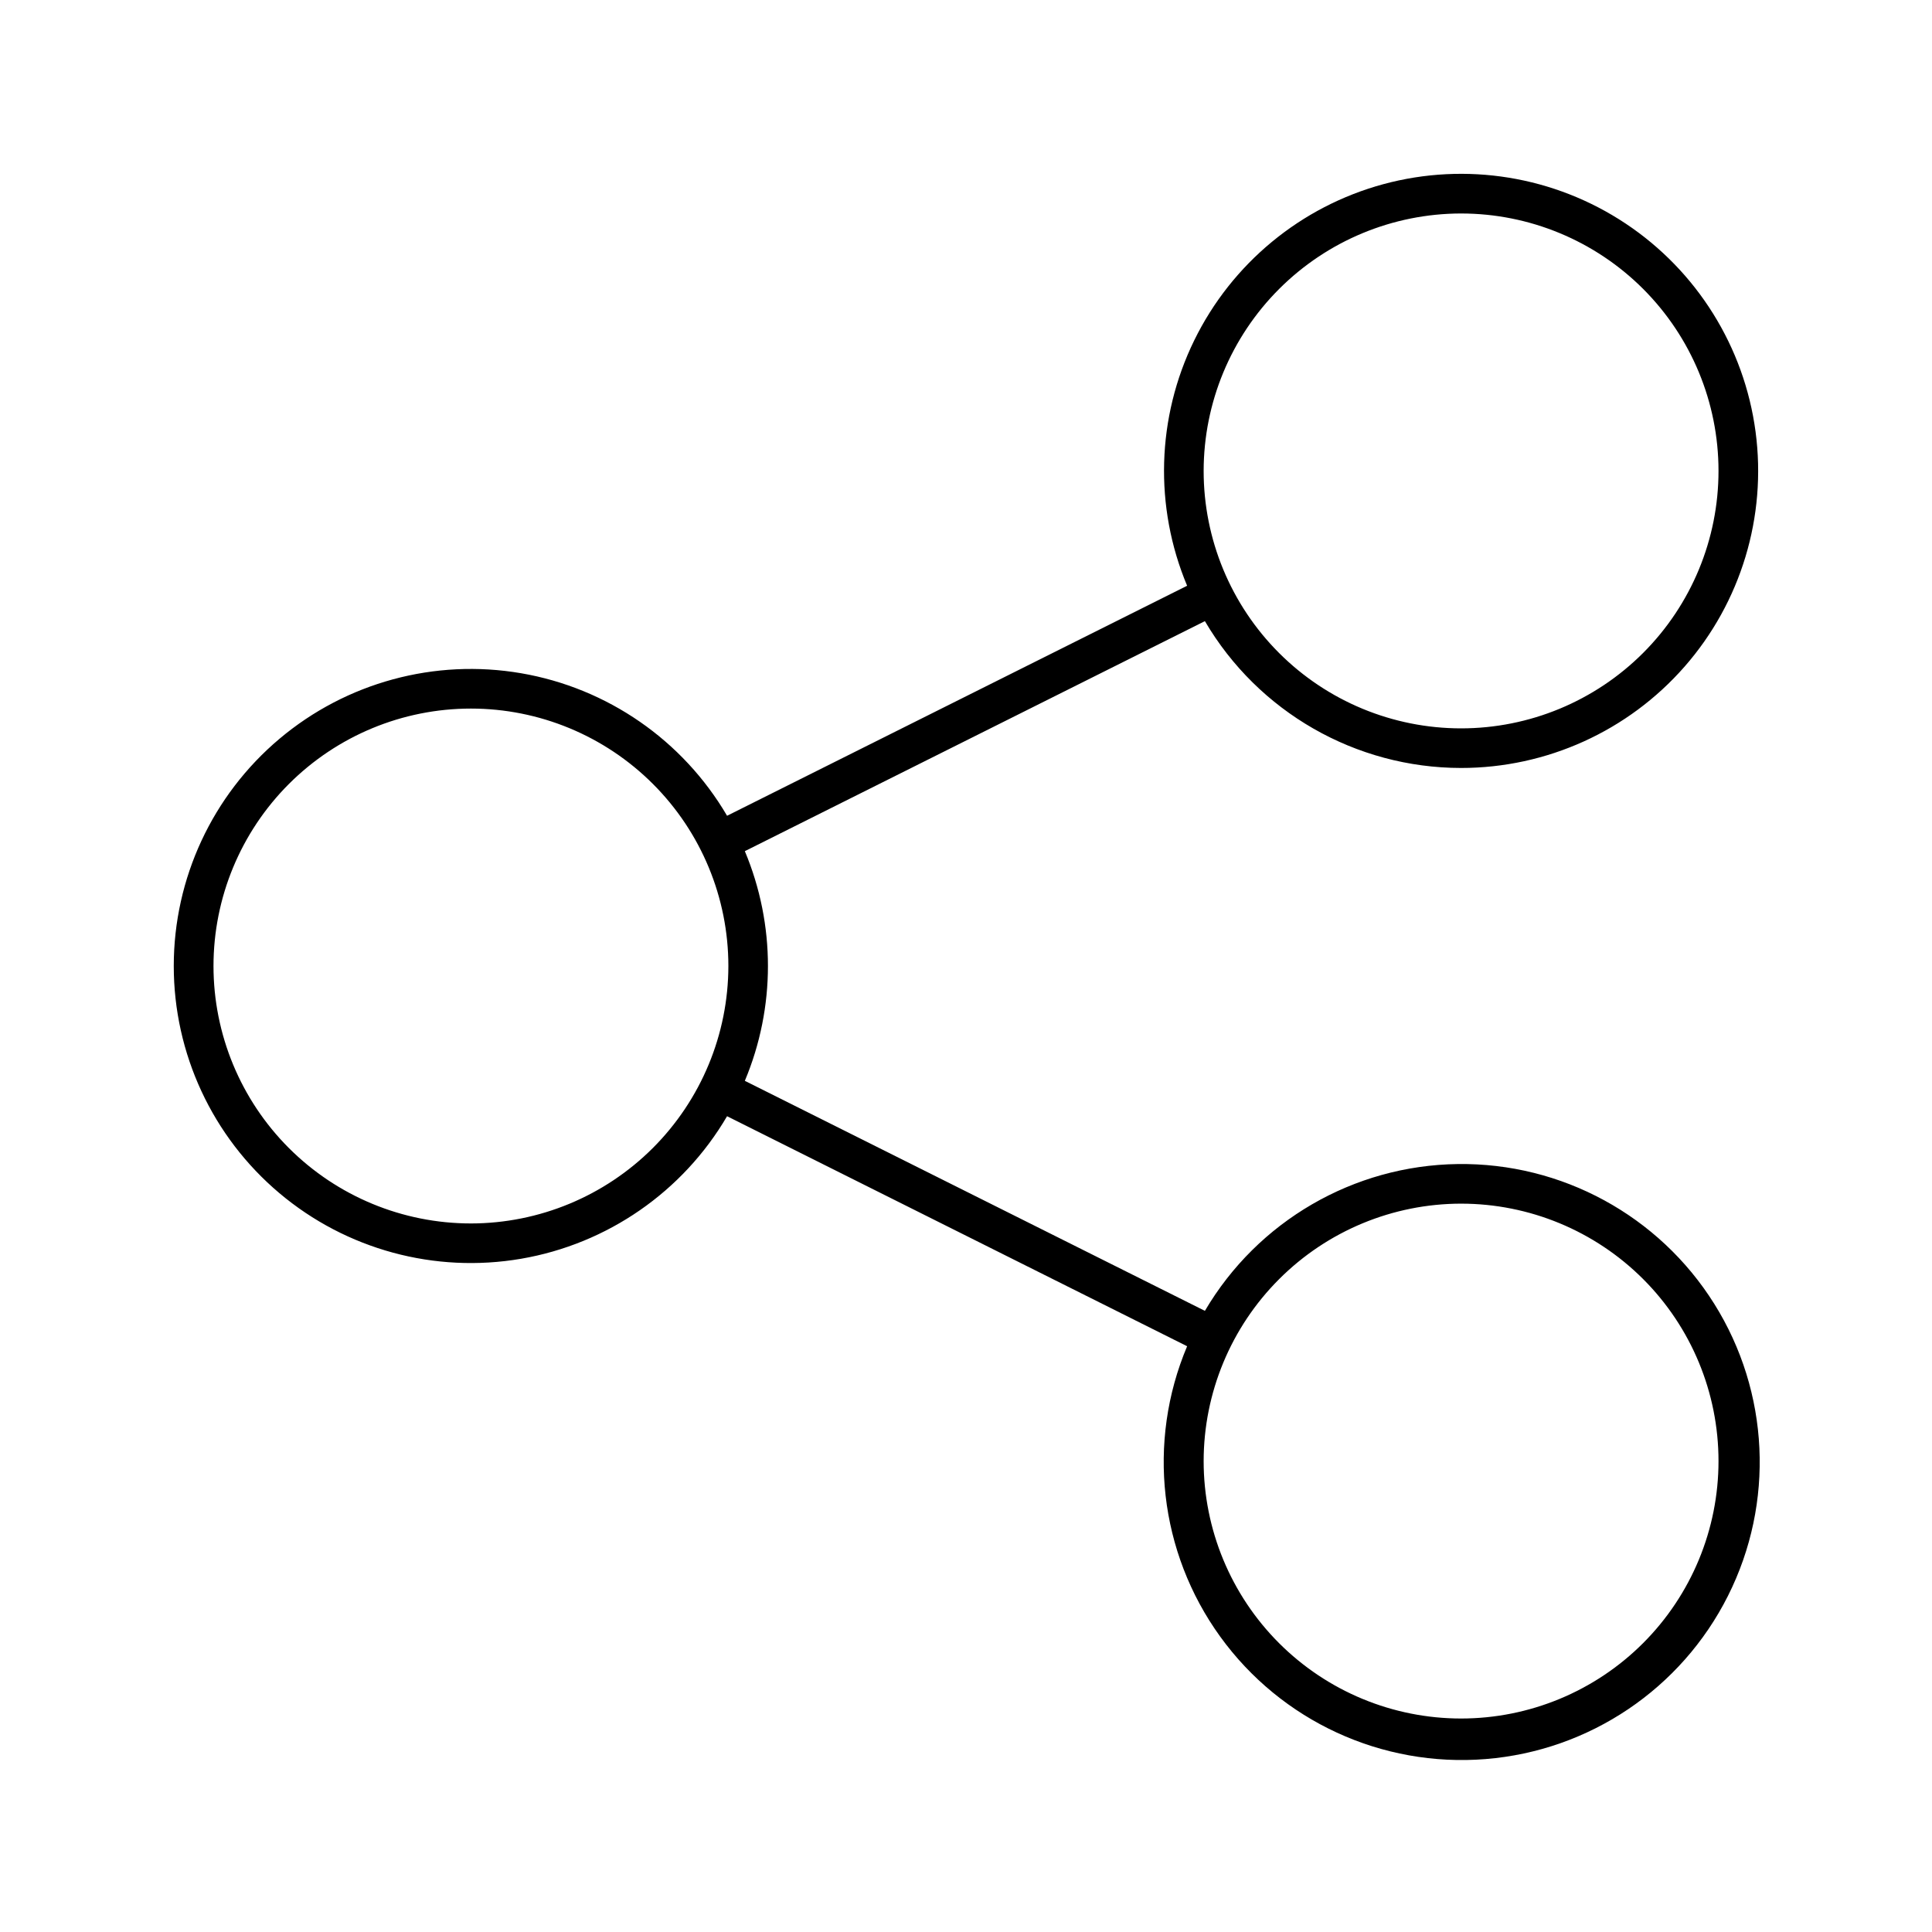
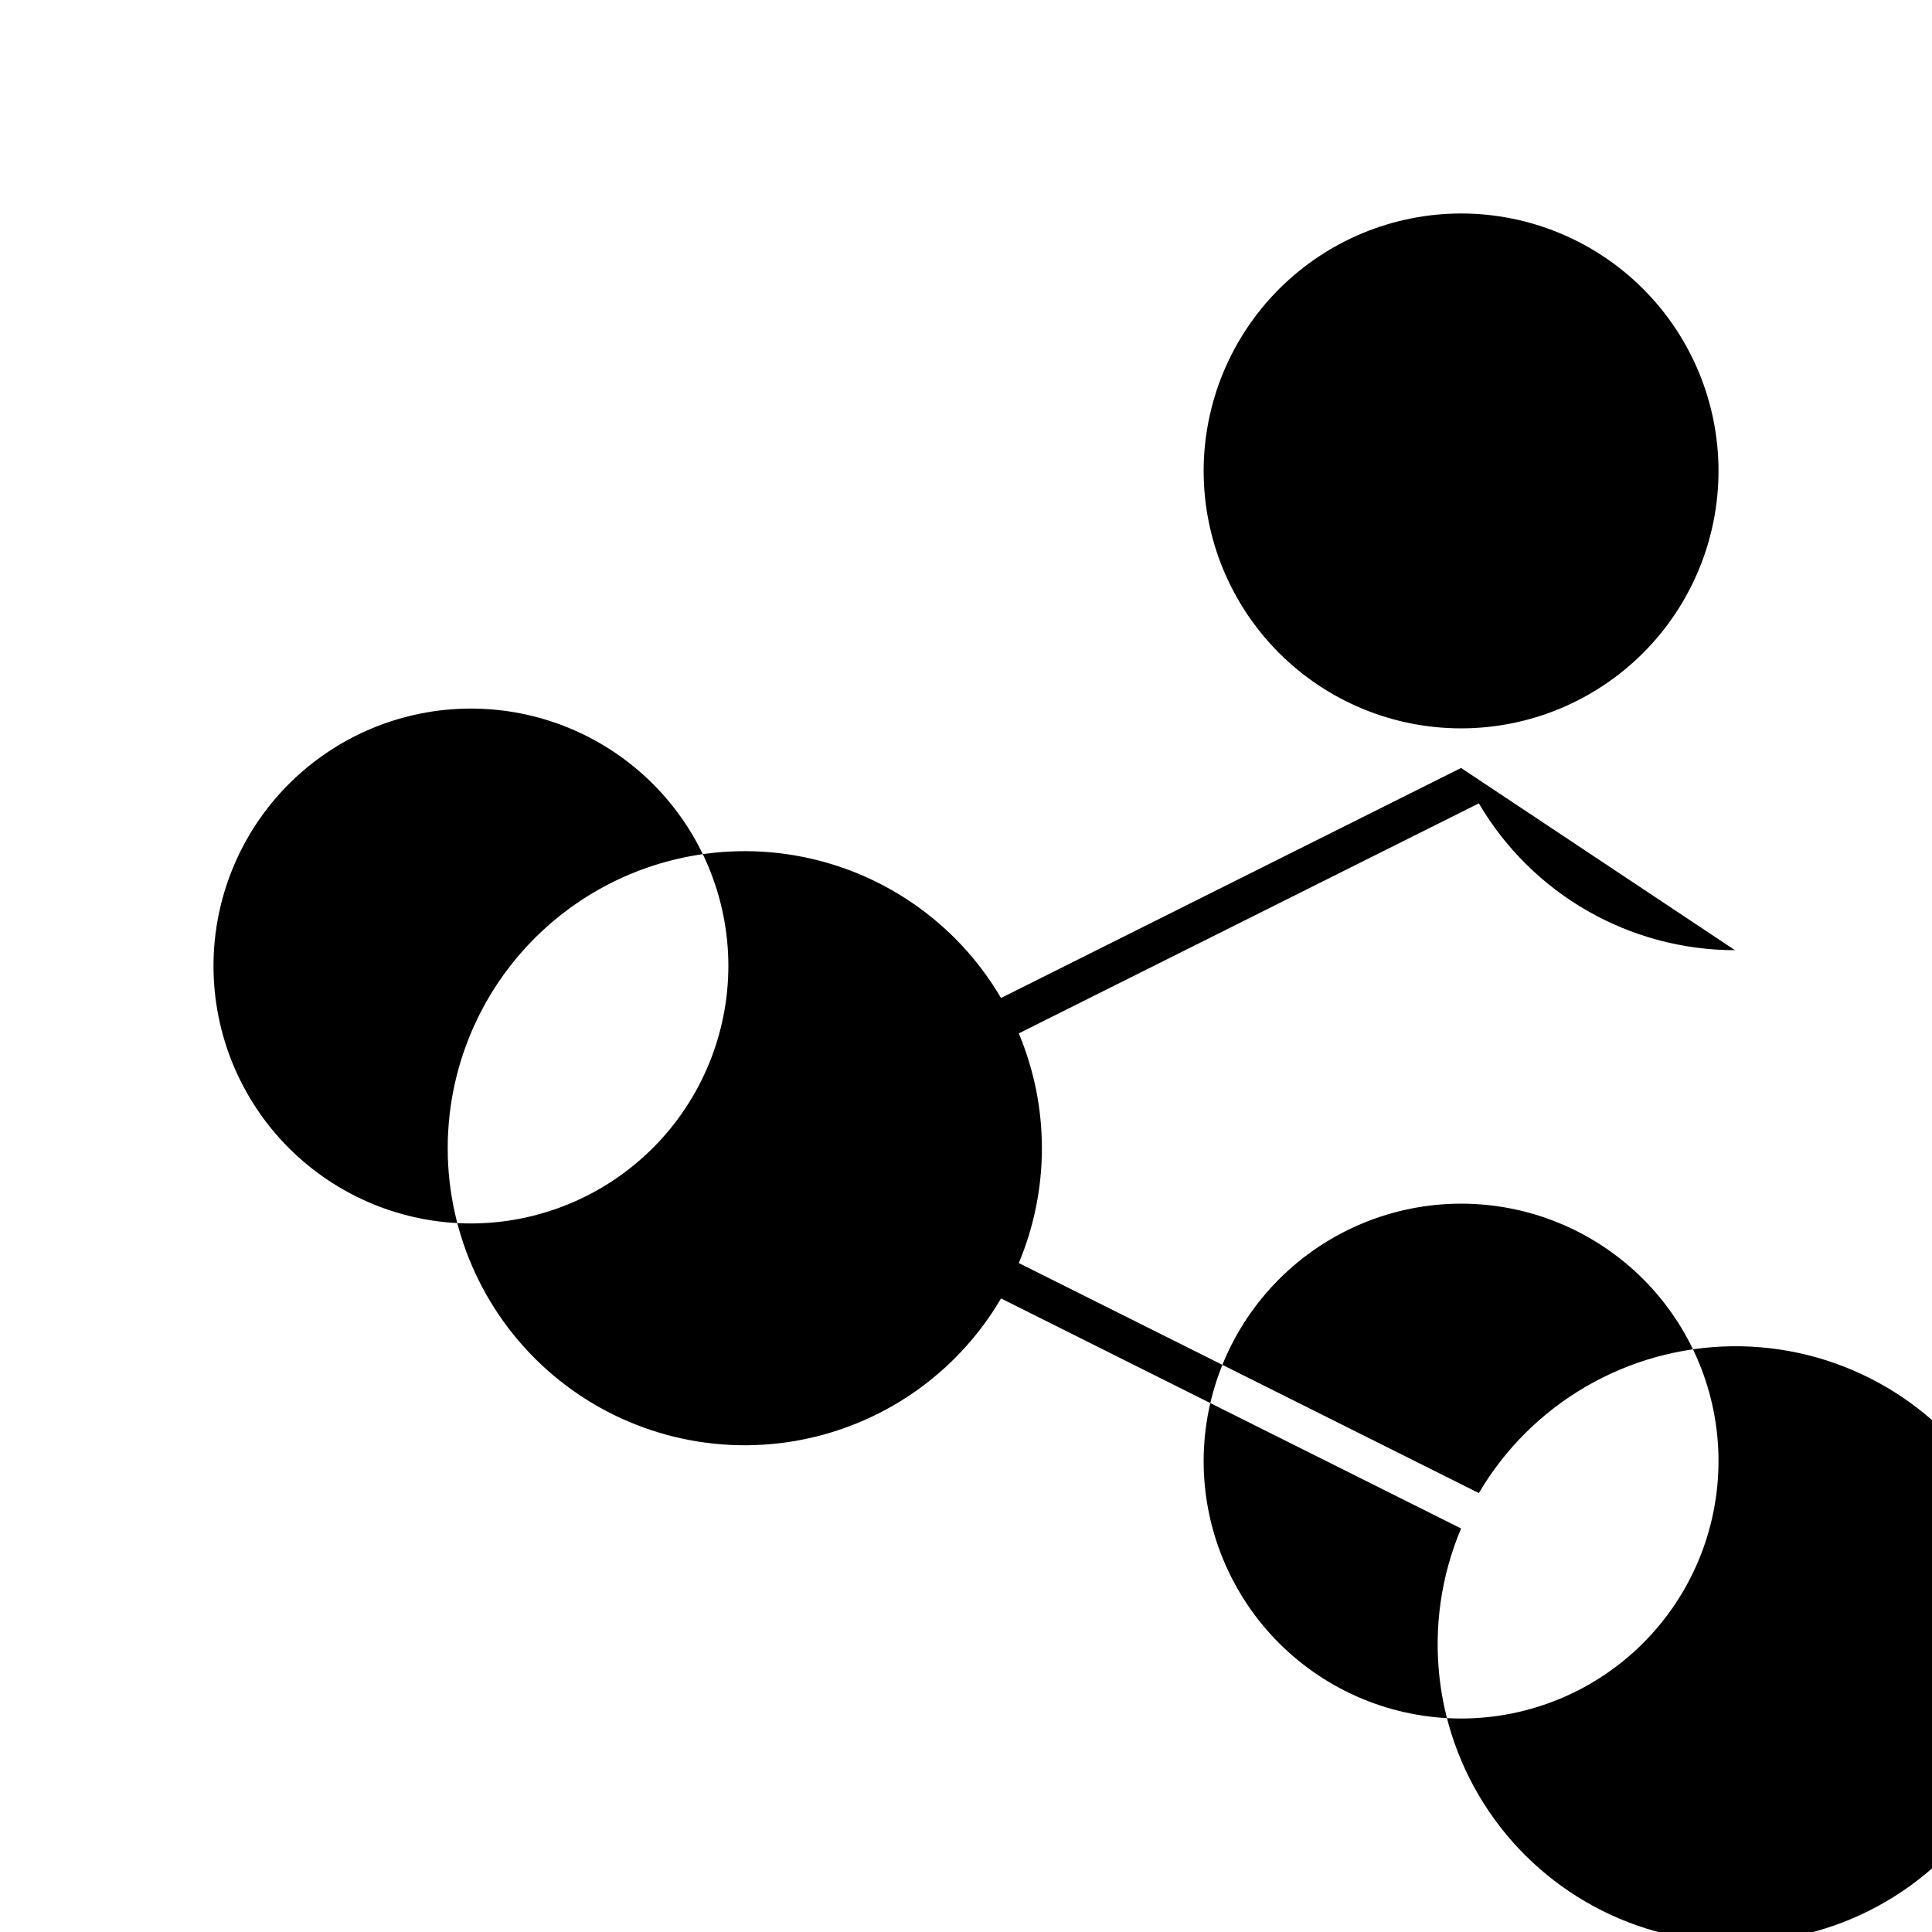
<svg xmlns="http://www.w3.org/2000/svg" fill="#000000" width="800px" height="800px" version="1.1" viewBox="144 144 512 512">
-   <path d="m531.2 347.52c22.691 0 44.277-9.789 59.23-26.859 14.949-17.066 21.805-39.758 18.812-62.25-2.992-22.492-15.543-42.602-34.438-55.168-18.891-12.566-42.289-16.371-64.191-10.438-21.898 5.938-40.176 21.031-50.141 41.418-9.961 20.387-10.645 44.082-1.871 65.008l-121.92 60.957c-11.734-20.02-31.711-33.844-54.582-37.773-22.875-3.93-46.316 2.438-64.062 17.395-17.746 14.957-27.988 36.98-27.988 60.191 0 23.207 10.242 45.234 27.988 60.191 17.746 14.957 41.188 21.32 64.062 17.391 22.871-3.93 42.848-17.75 54.582-37.773l121.92 60.957c-10.723 25.422-7.398 54.598 8.77 76.957 16.164 22.359 42.824 34.66 70.324 32.449 27.504-2.211 51.859-18.613 64.242-43.266 12.387-24.652 11.008-53.984-3.633-77.367-14.645-23.387-40.43-37.434-68.016-37.055-27.59 0.379-52.98 15.125-66.977 38.902l-121.92-60.957c8.164-19.465 8.164-41.395 0-60.863l121.92-60.957c14.129 24.086 39.961 38.891 67.887 38.91zm0 115.46c18.094 0 35.445 7.188 48.242 19.98 12.793 12.793 19.98 30.148 19.98 48.242s-7.188 35.445-19.98 48.242c-12.797 12.793-30.148 19.98-48.242 19.98s-35.449-7.188-48.242-19.98c-12.793-12.797-19.98-30.148-19.98-48.242 0.02-18.09 7.211-35.43 20.004-48.219 12.789-12.793 30.129-19.984 48.219-20.004zm-262.4 5.246c-18.094 0-35.445-7.188-48.242-19.98-12.793-12.797-19.98-30.148-19.98-48.242s7.188-35.449 19.98-48.242c12.797-12.797 30.148-19.984 48.242-19.984s35.449 7.188 48.242 19.984c12.797 12.793 19.984 30.148 19.984 48.242-0.02 18.086-7.215 35.43-20.004 48.219-12.793 12.789-30.133 19.984-48.223 20.004zm262.4-267.65c18.094 0 35.445 7.188 48.242 19.98 12.793 12.797 19.98 30.148 19.98 48.242s-7.188 35.449-19.98 48.242c-12.797 12.797-30.148 19.984-48.242 19.984s-35.449-7.188-48.242-19.984c-12.793-12.793-19.98-30.148-19.98-48.242 0.02-18.086 7.211-35.43 20.004-48.219 12.789-12.789 30.129-19.984 48.219-20.004z" />
+   <path d="m531.2 347.52l-121.92 60.957c-11.734-20.02-31.711-33.844-54.582-37.773-22.875-3.93-46.316 2.438-64.062 17.395-17.746 14.957-27.988 36.98-27.988 60.191 0 23.207 10.242 45.234 27.988 60.191 17.746 14.957 41.188 21.32 64.062 17.391 22.871-3.93 42.848-17.75 54.582-37.773l121.92 60.957c-10.723 25.422-7.398 54.598 8.77 76.957 16.164 22.359 42.824 34.66 70.324 32.449 27.504-2.211 51.859-18.613 64.242-43.266 12.387-24.652 11.008-53.984-3.633-77.367-14.645-23.387-40.43-37.434-68.016-37.055-27.59 0.379-52.98 15.125-66.977 38.902l-121.92-60.957c8.164-19.465 8.164-41.395 0-60.863l121.92-60.957c14.129 24.086 39.961 38.891 67.887 38.91zm0 115.46c18.094 0 35.445 7.188 48.242 19.98 12.793 12.793 19.98 30.148 19.98 48.242s-7.188 35.445-19.98 48.242c-12.797 12.793-30.148 19.98-48.242 19.98s-35.449-7.188-48.242-19.98c-12.793-12.797-19.98-30.148-19.98-48.242 0.02-18.09 7.211-35.43 20.004-48.219 12.789-12.793 30.129-19.984 48.219-20.004zm-262.4 5.246c-18.094 0-35.445-7.188-48.242-19.98-12.793-12.797-19.98-30.148-19.98-48.242s7.188-35.449 19.98-48.242c12.797-12.797 30.148-19.984 48.242-19.984s35.449 7.188 48.242 19.984c12.797 12.793 19.984 30.148 19.984 48.242-0.02 18.086-7.215 35.43-20.004 48.219-12.793 12.789-30.133 19.984-48.223 20.004zm262.4-267.65c18.094 0 35.445 7.188 48.242 19.98 12.793 12.797 19.98 30.148 19.98 48.242s-7.188 35.449-19.98 48.242c-12.797 12.797-30.148 19.984-48.242 19.984s-35.449-7.188-48.242-19.984c-12.793-12.793-19.98-30.148-19.98-48.242 0.02-18.086 7.211-35.43 20.004-48.219 12.789-12.789 30.129-19.984 48.219-20.004z" />
</svg>